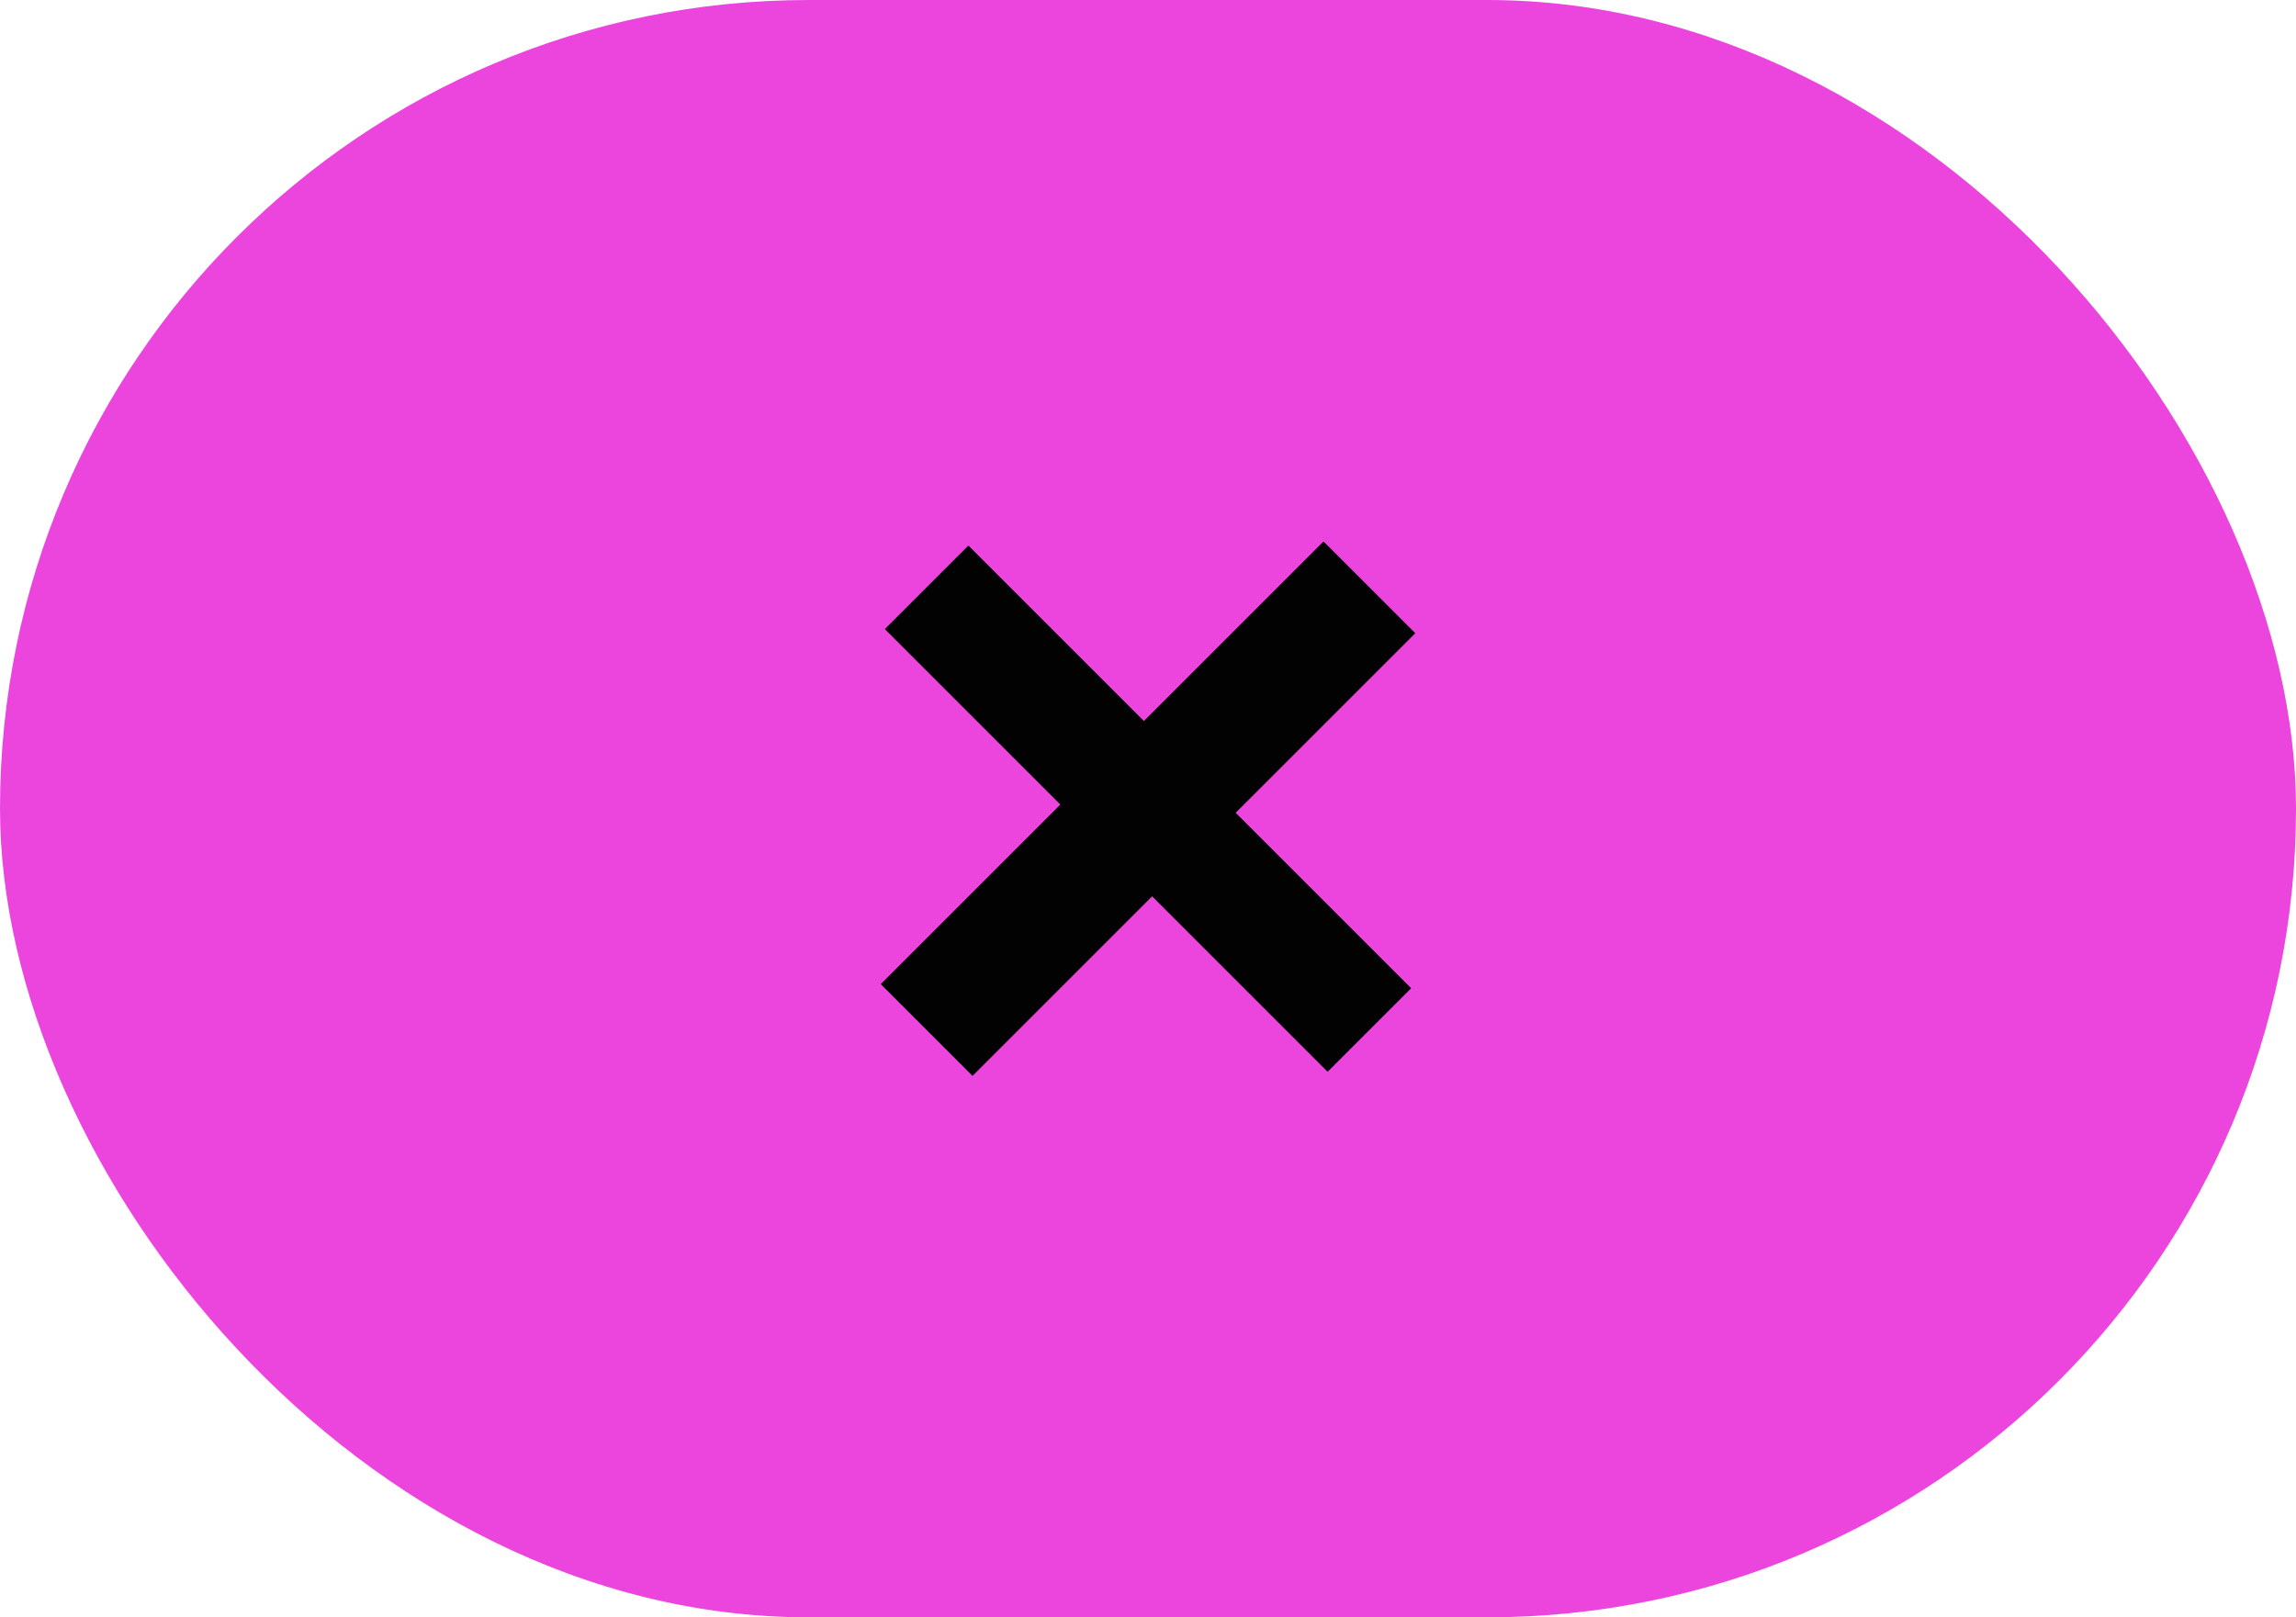
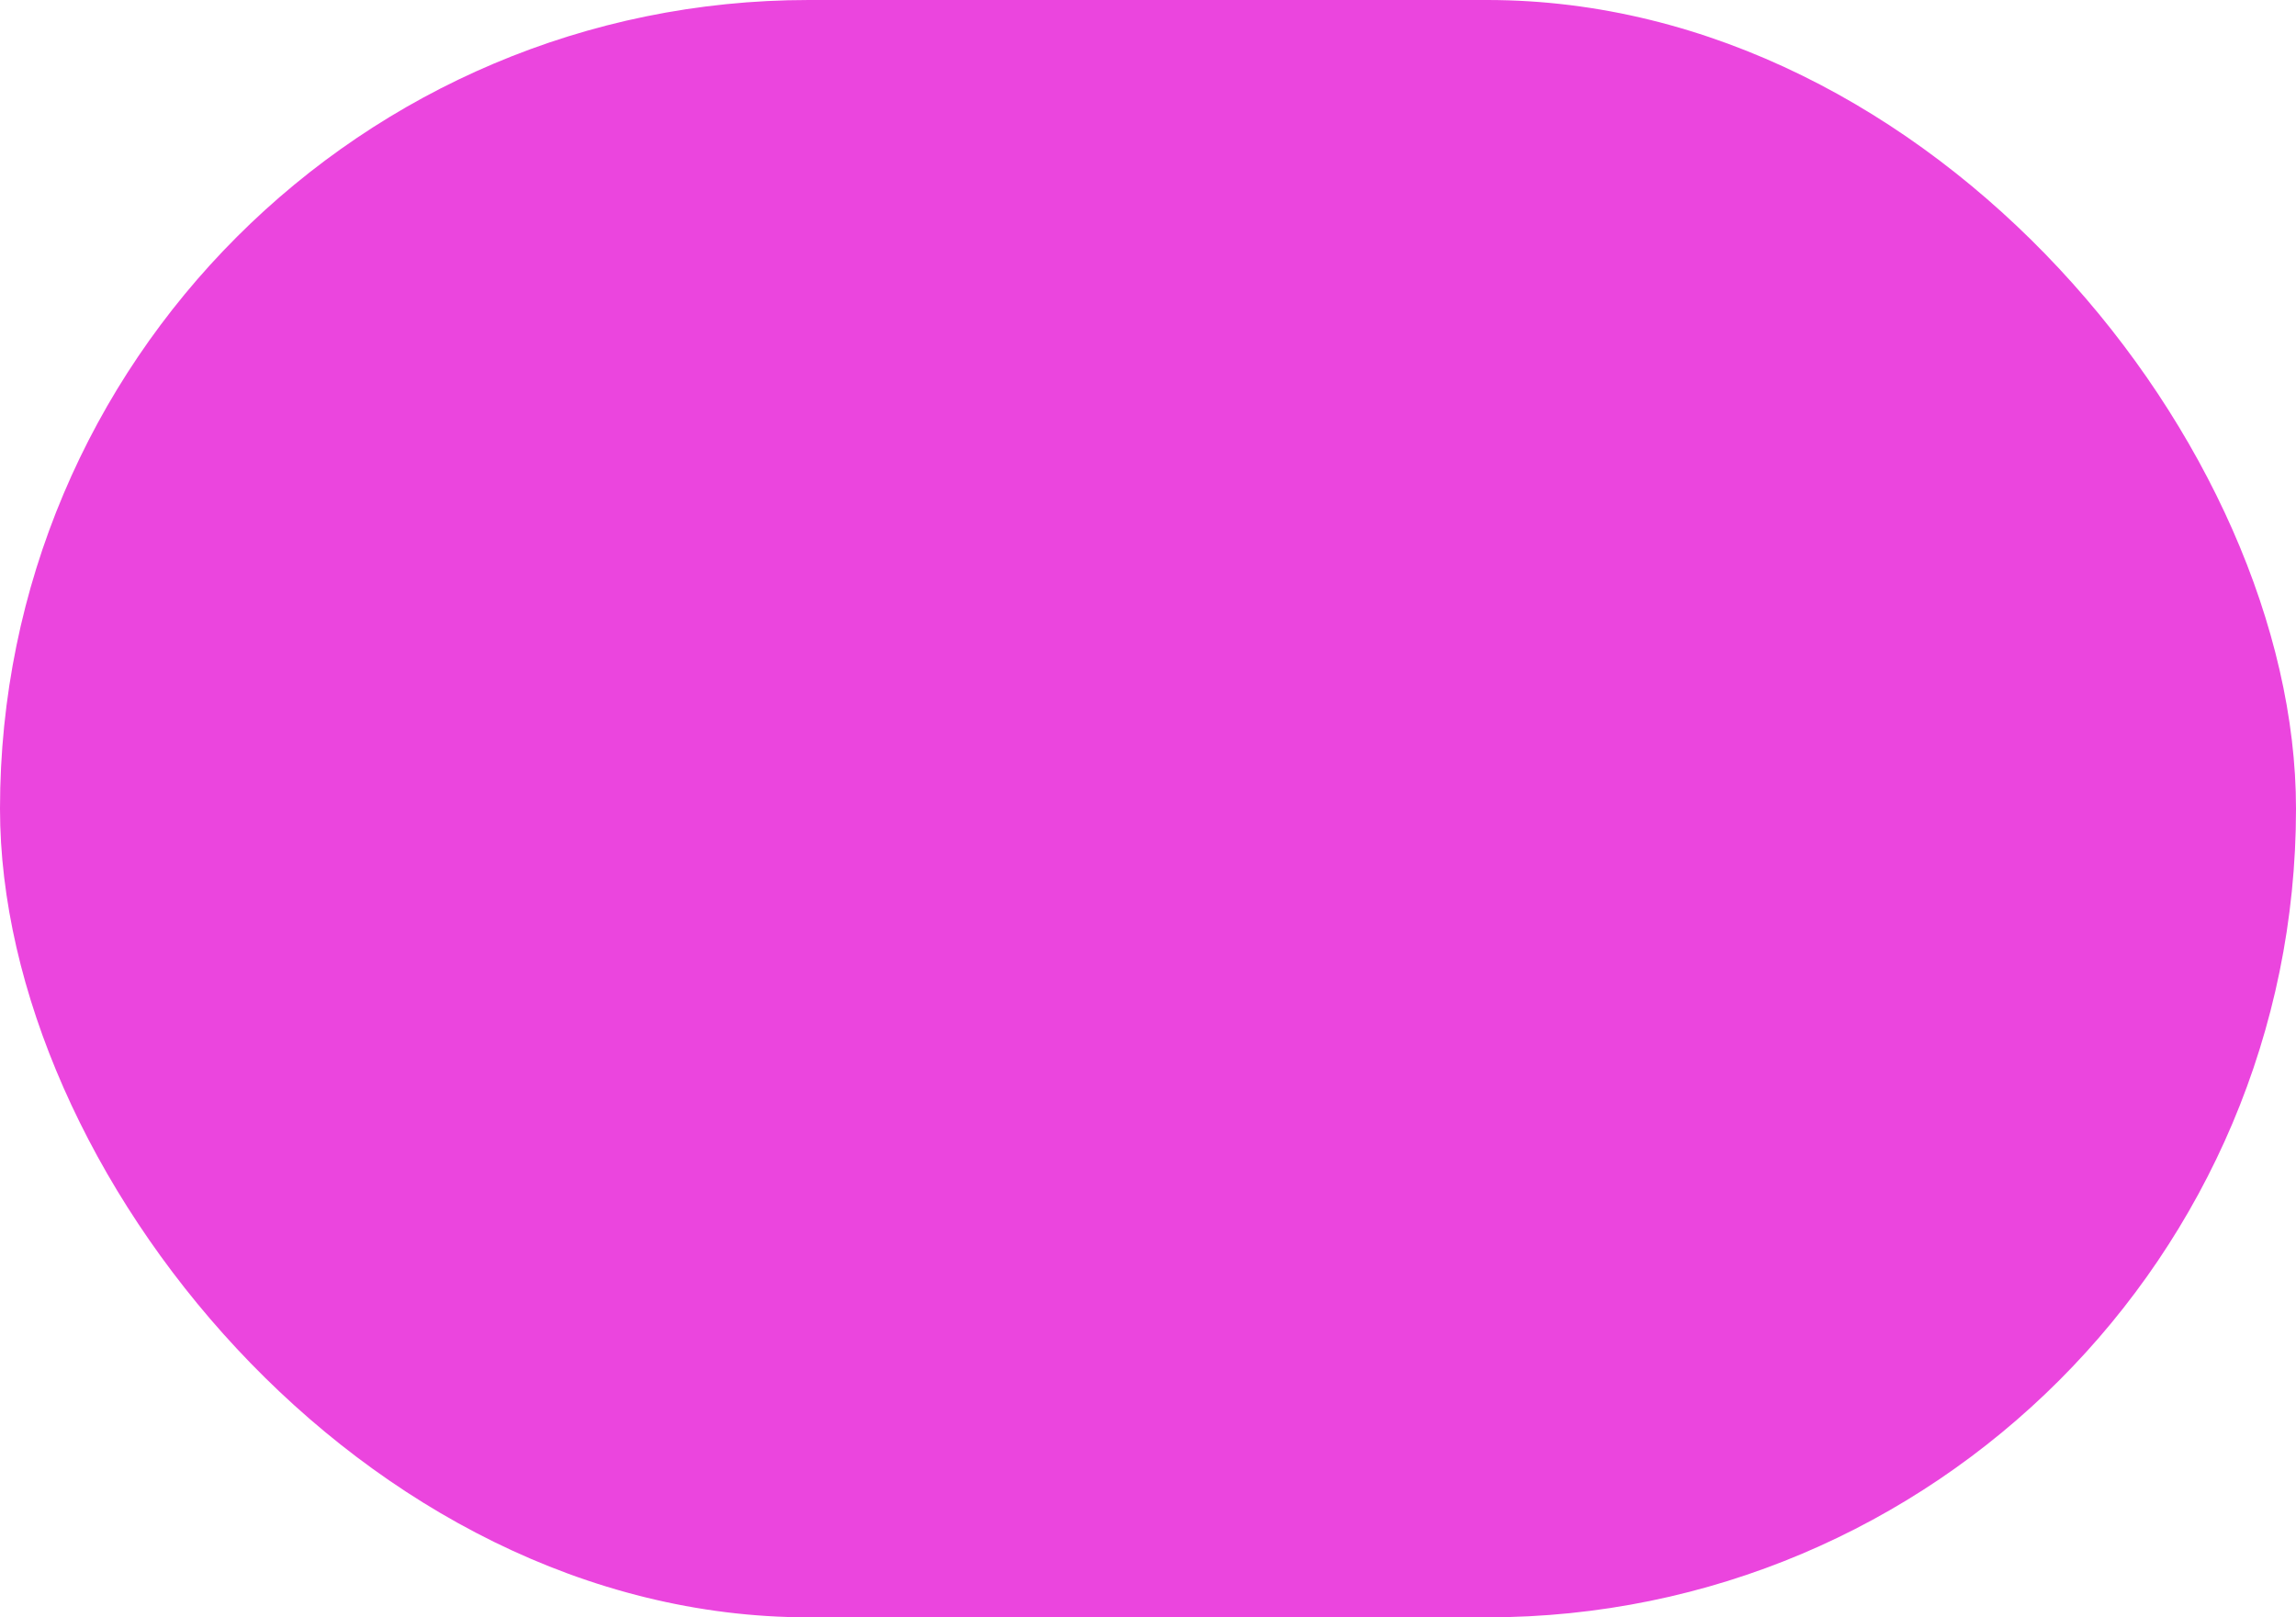
<svg xmlns="http://www.w3.org/2000/svg" width="44" height="31" viewBox="0 0 44 31" fill="none">
  <rect width="44" height="31" rx="15.5" fill="#EB45DE" />
-   <path d="M27.043 18.942L25.442 20.543L22.079 17.18L18.637 20.622L16.878 18.863L20.32 15.421L16.957 12.058L18.558 10.457L21.921 13.82L25.363 10.378L27.122 12.137L23.68 15.579L27.043 18.942Z" fill="#020202" />
</svg>